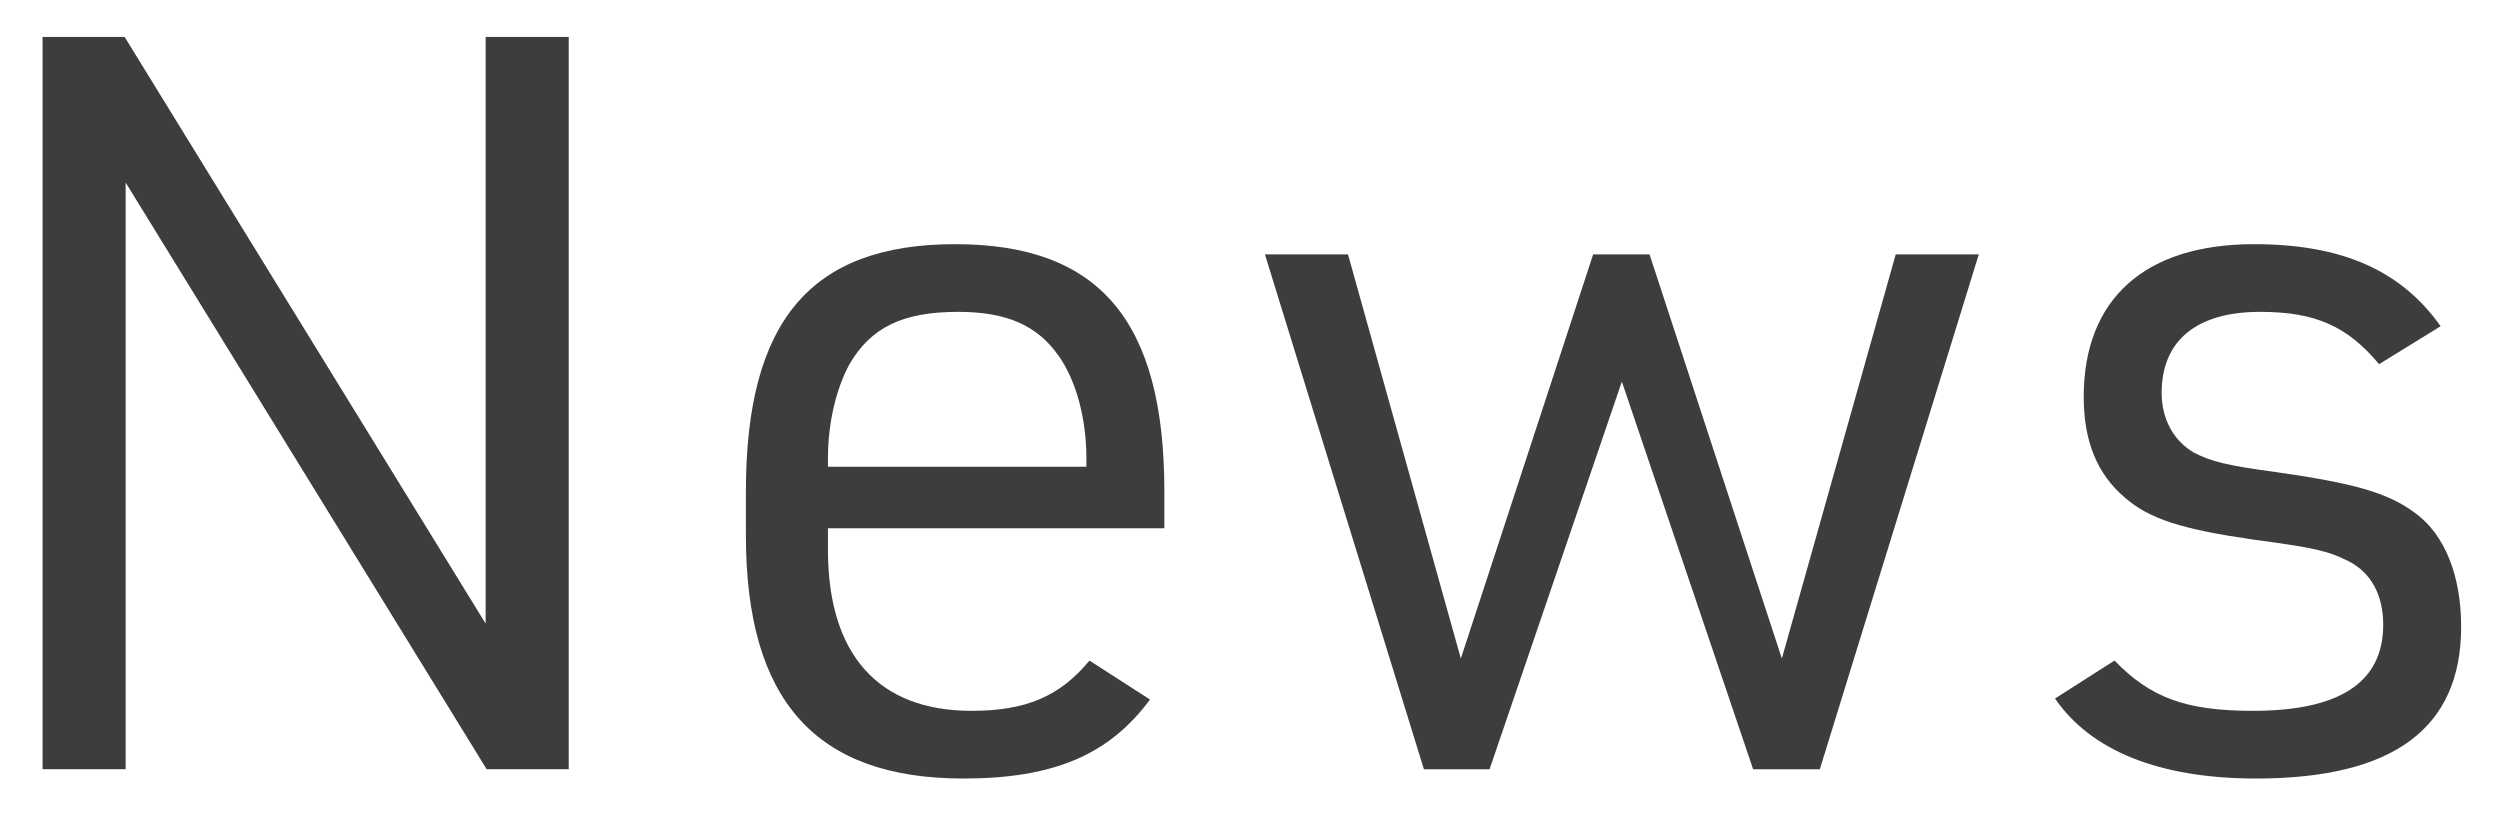
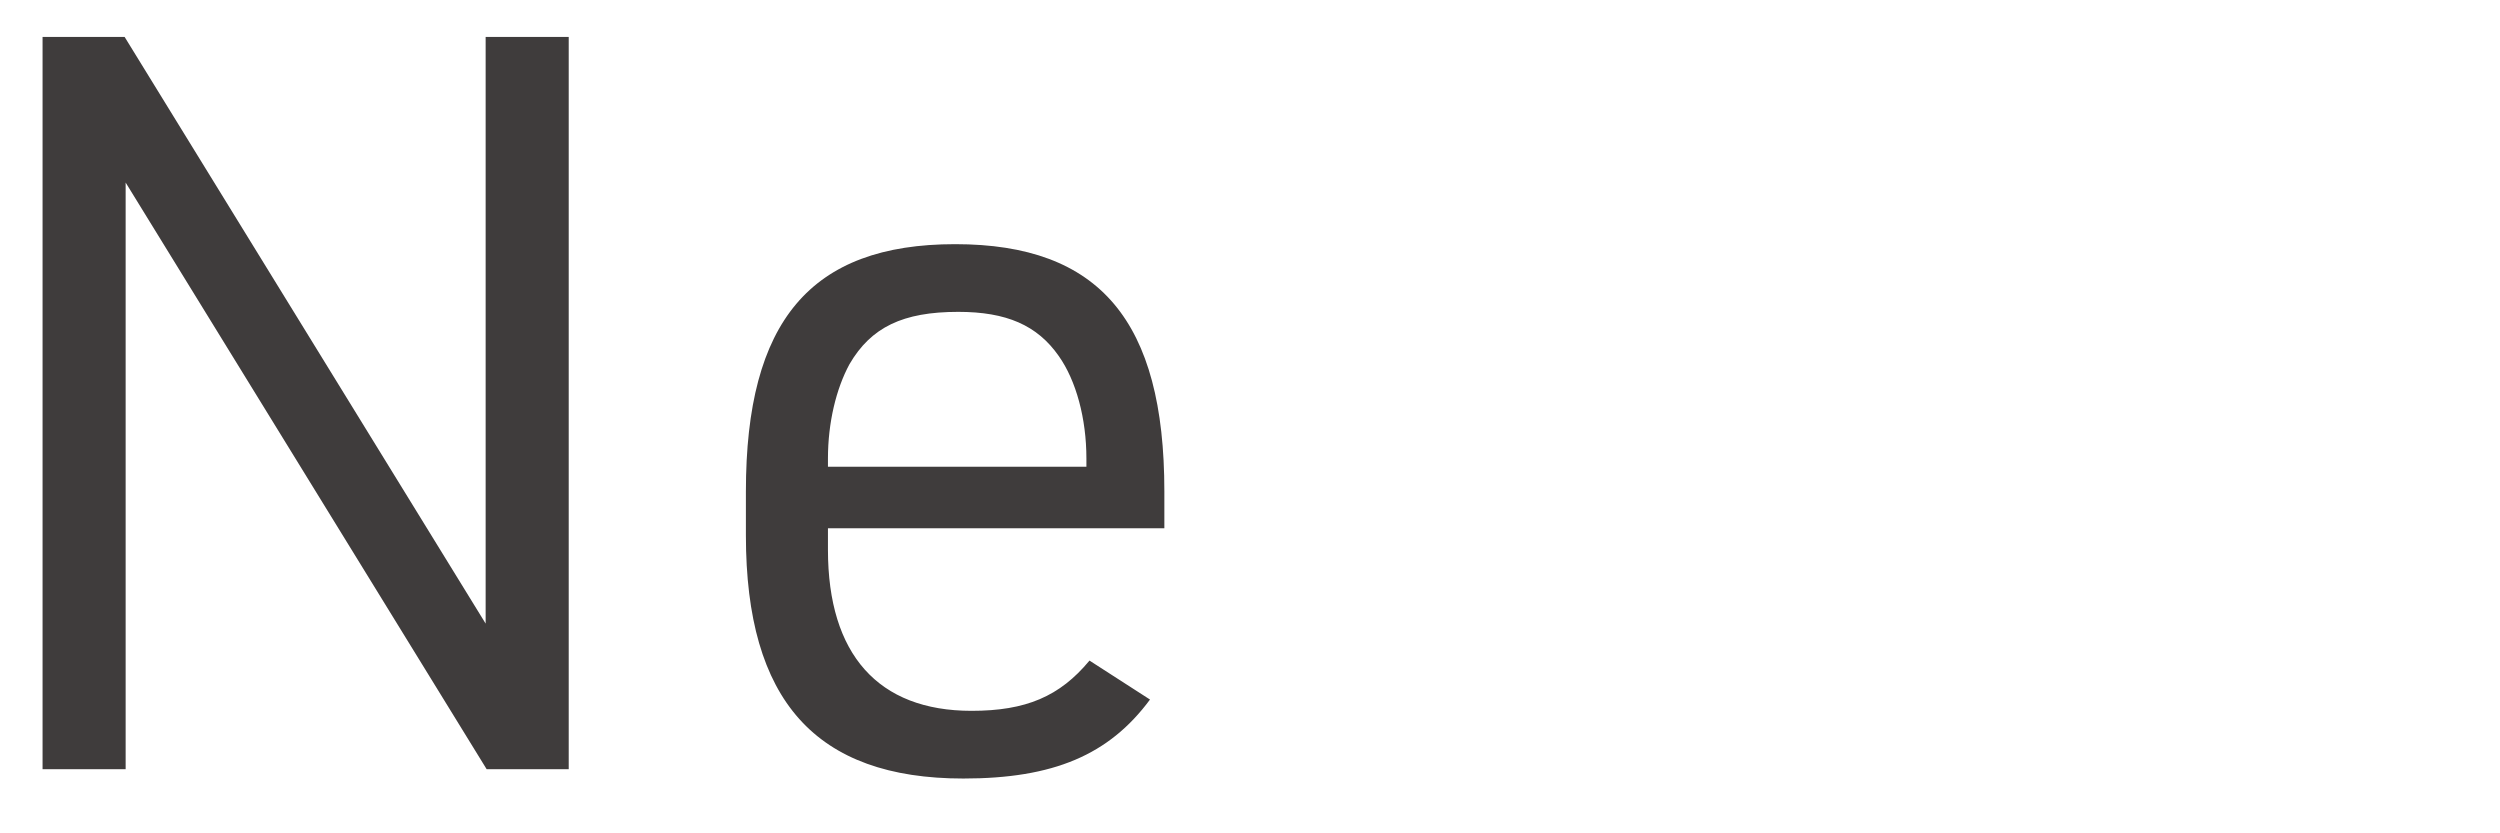
<svg xmlns="http://www.w3.org/2000/svg" width="39" height="13" viewBox="0 0 39 13" fill="none">
-   <path d="M32.058 10.897L32.986 10.305C33.546 10.881 34.09 11.089 35.146 11.089C36.506 11.089 37.178 10.641 37.178 9.745C37.178 9.281 36.986 8.929 36.634 8.753C36.314 8.593 36.106 8.545 35.146 8.417C34.042 8.257 33.53 8.097 33.146 7.761C32.714 7.393 32.506 6.881 32.506 6.193C32.506 4.657 33.466 3.809 35.162 3.809C36.522 3.809 37.45 4.209 38.074 5.089L37.114 5.681C36.618 5.089 36.122 4.865 35.258 4.865C34.266 4.865 33.722 5.313 33.722 6.129C33.722 6.529 33.898 6.865 34.218 7.057C34.49 7.201 34.762 7.265 35.482 7.361C36.714 7.537 37.242 7.681 37.674 8.001C38.138 8.337 38.394 8.977 38.394 9.777C38.394 11.361 37.338 12.145 35.194 12.145C33.69 12.145 32.618 11.713 32.058 10.897Z" fill="#3F3C3C" />
-   <path d="M22.213 12.001L19.733 3.969H21.029L22.789 10.273L24.853 3.969H25.733L27.797 10.273L29.573 3.969H30.869L28.389 12.001H27.349L25.301 5.953L23.237 12.001H22.213Z" fill="#3F3C3C" />
  <path d="M12.916 8.241V8.577C12.916 10.209 13.7 11.089 15.156 11.089C16.004 11.089 16.532 10.865 16.996 10.305L17.94 10.913C17.3 11.777 16.436 12.145 15.028 12.145C12.724 12.145 11.636 10.929 11.636 8.353V7.665C11.636 5.009 12.644 3.809 14.9 3.809C17.156 3.809 18.164 5.009 18.164 7.665V8.241H12.916ZM12.916 7.281H16.948V7.153C16.948 6.529 16.788 5.937 16.516 5.553C16.18 5.073 15.7 4.865 14.948 4.865C14.084 4.865 13.588 5.105 13.252 5.681C13.044 6.065 12.916 6.593 12.916 7.153V7.281Z" fill="#3F3C3C" />
  <path d="M0.664 12V0.576H1.944L7.576 9.728V0.576H8.872V12H7.592L1.96 2.848V12H0.664Z" fill="#3F3C3C" />
</svg>